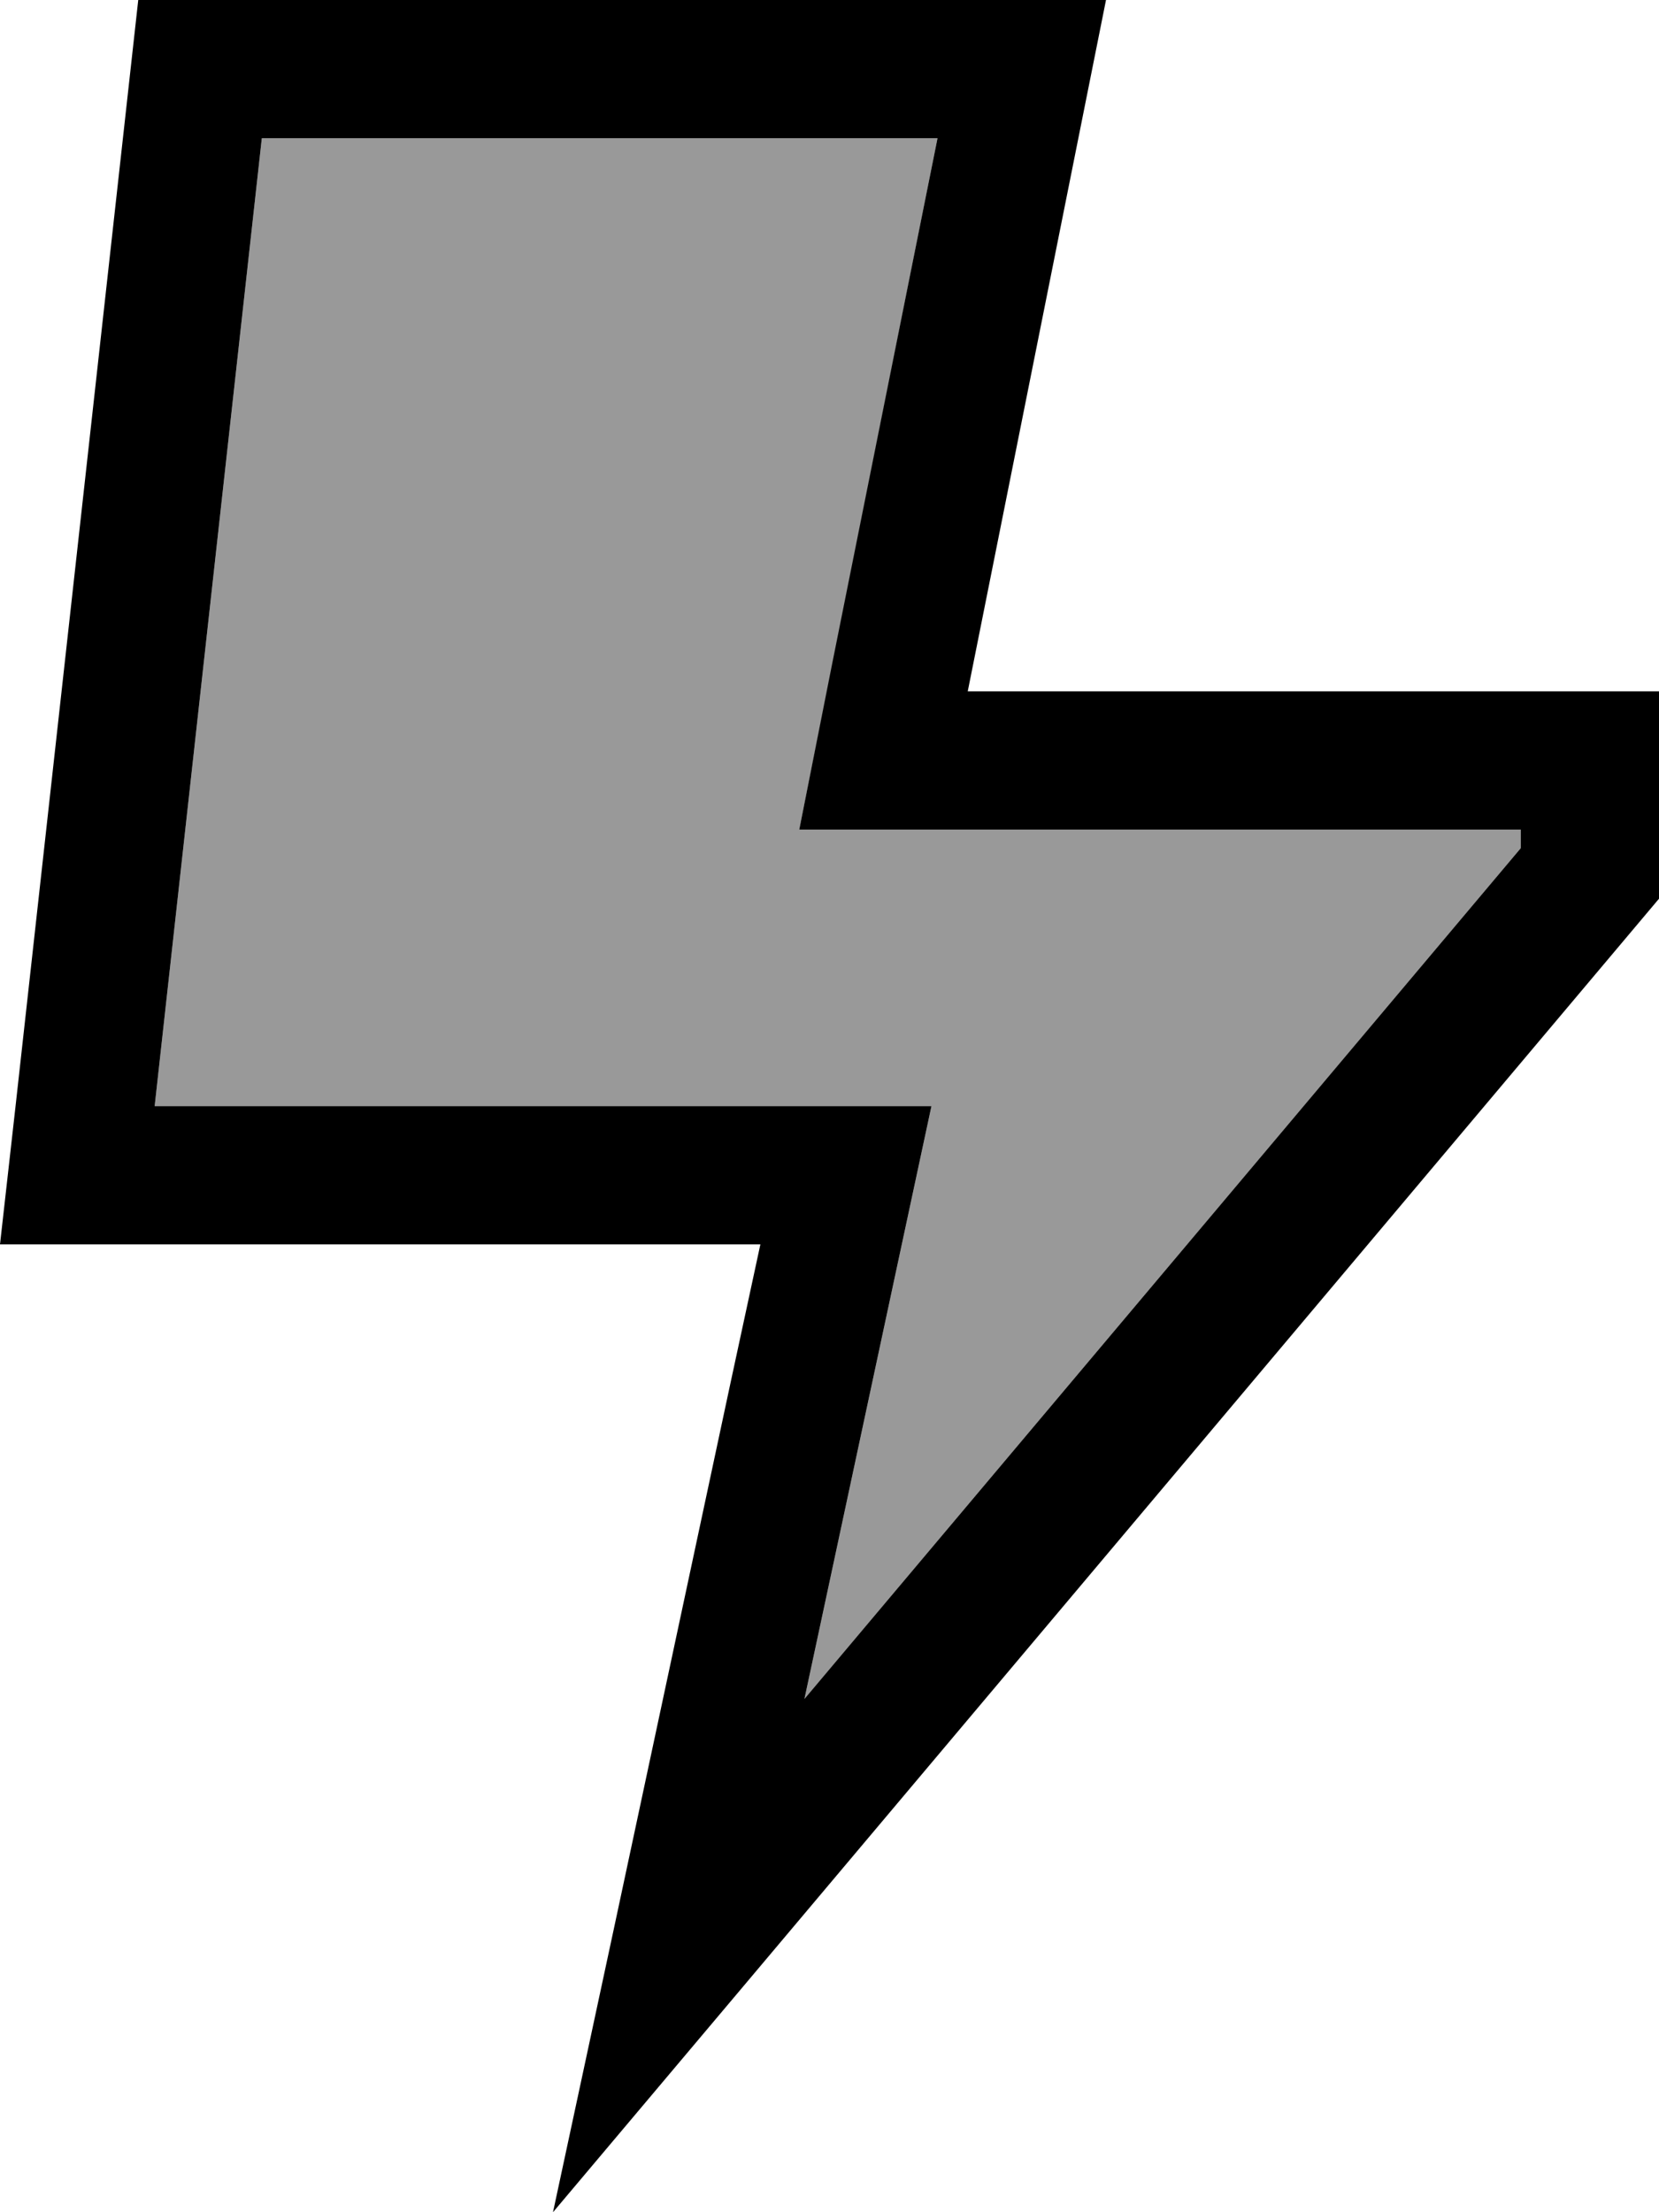
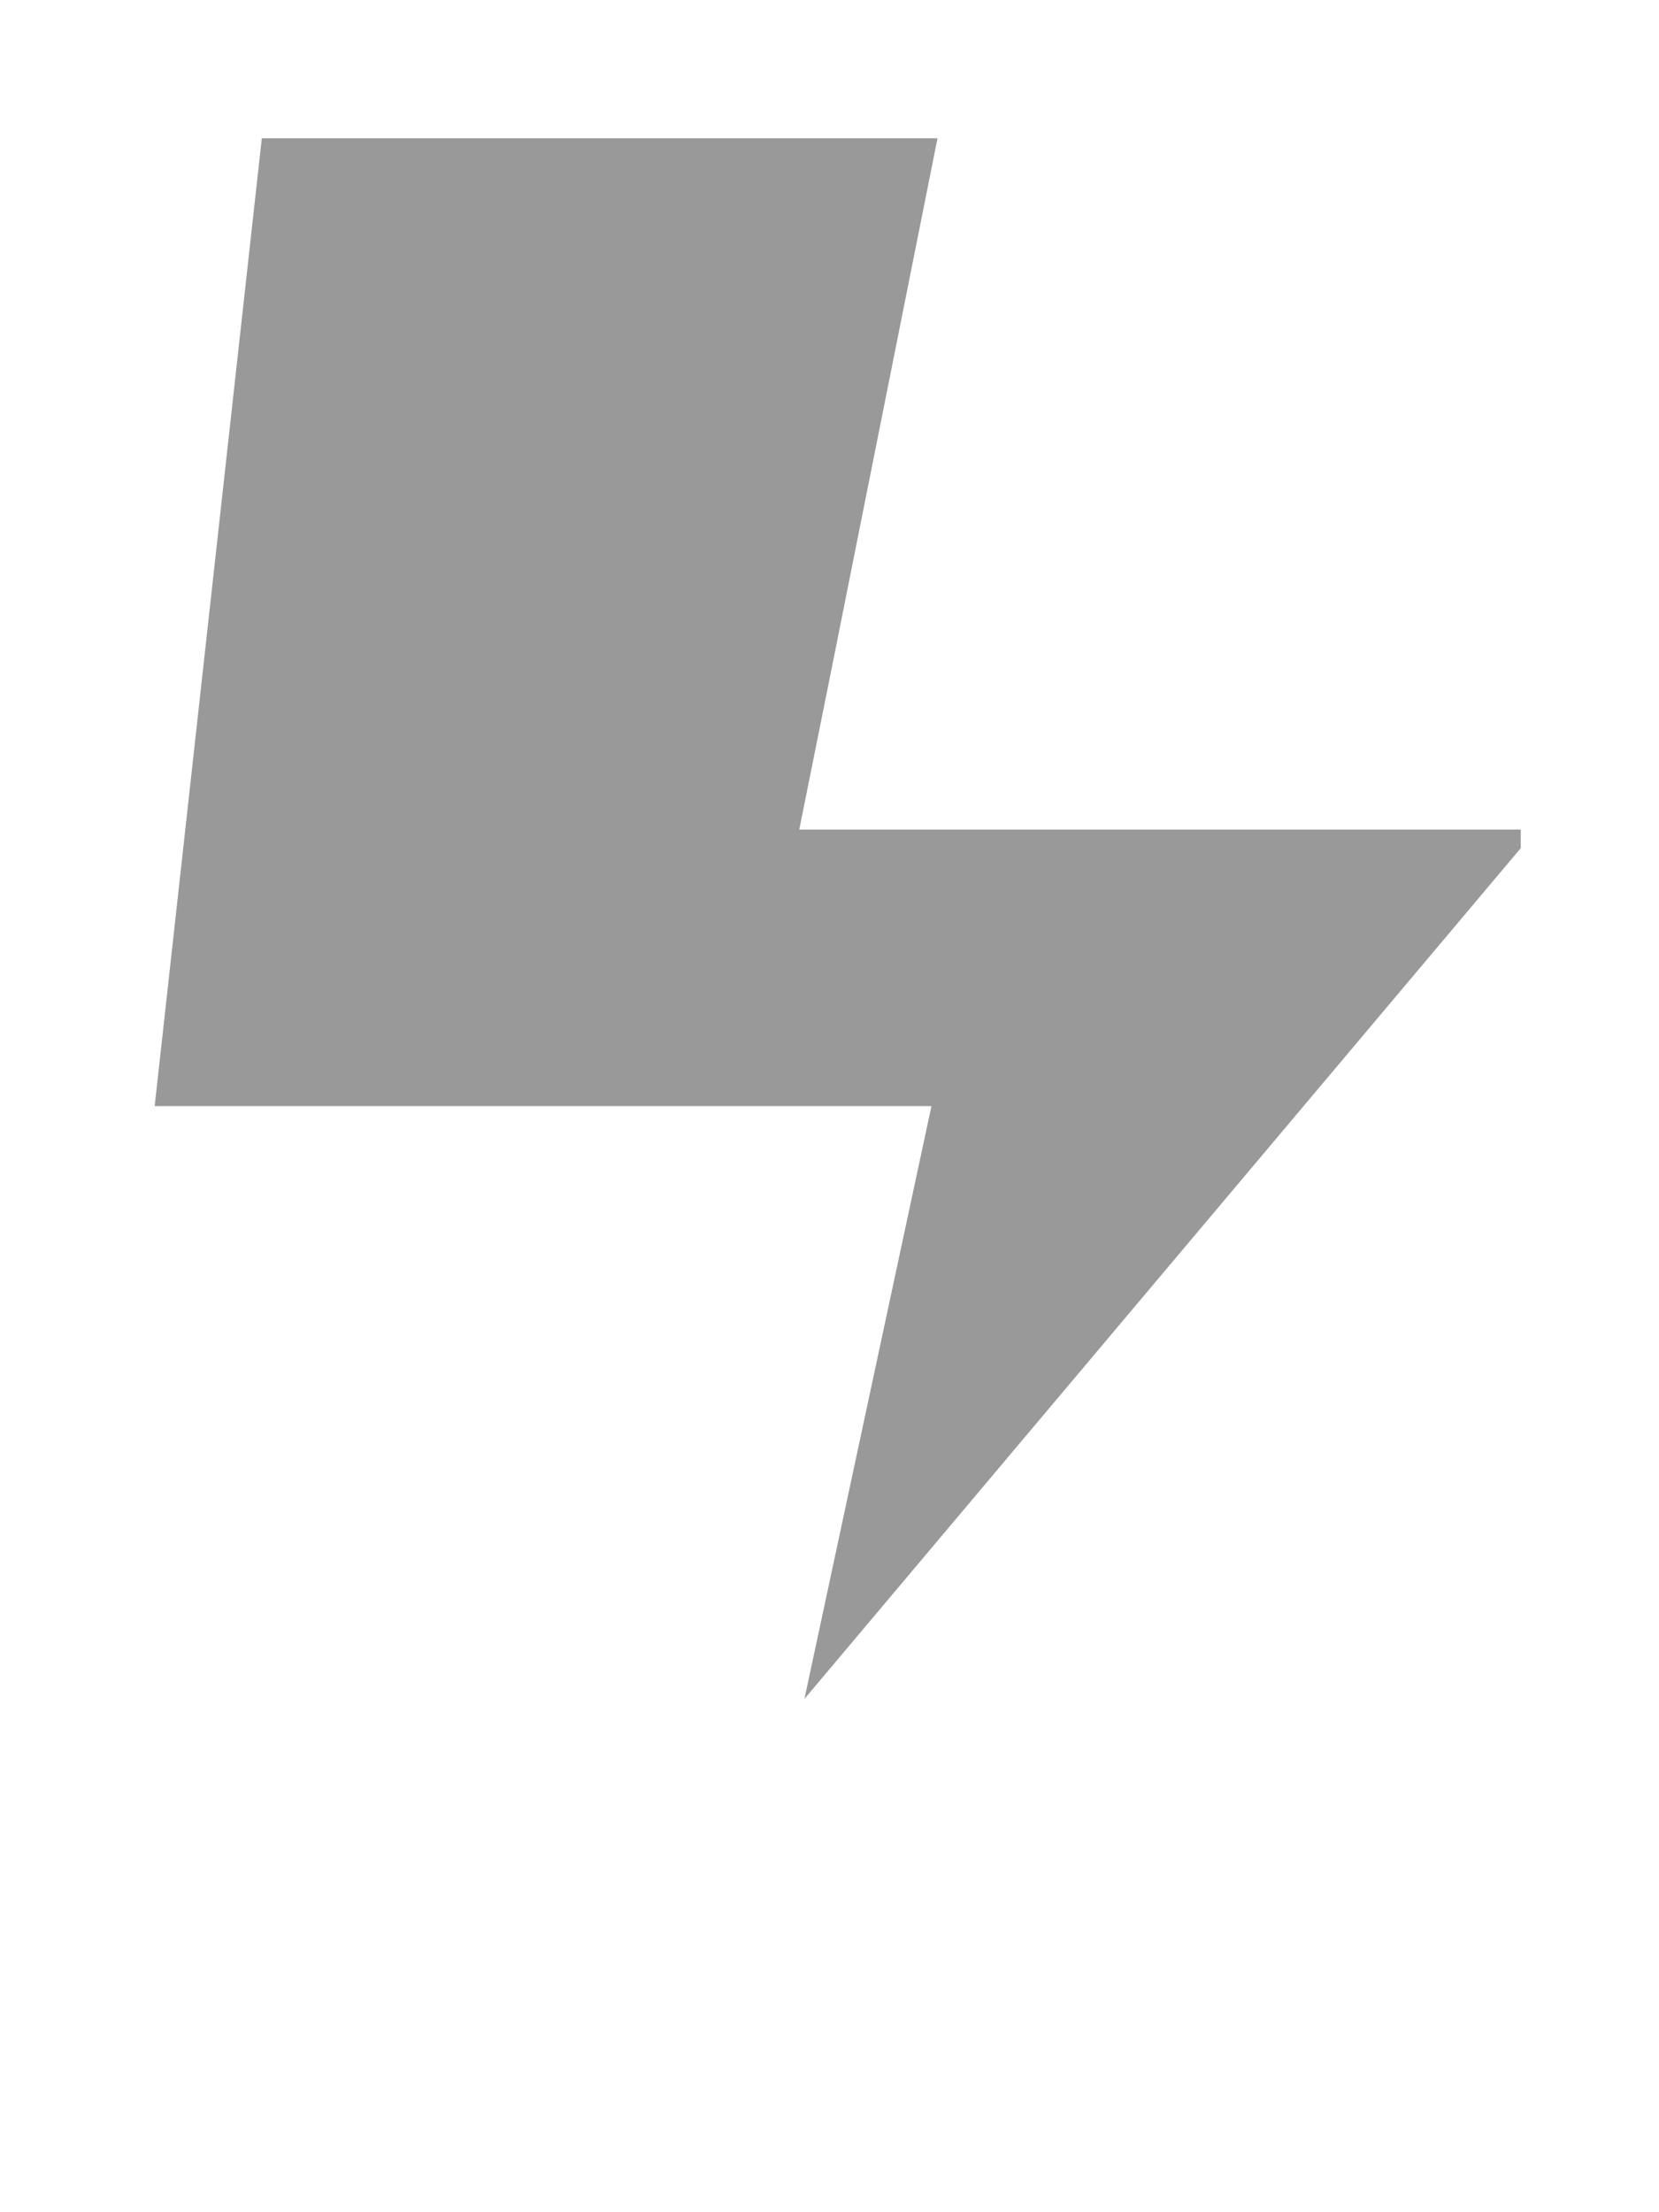
<svg xmlns="http://www.w3.org/2000/svg" viewBox="0 0 384 512">
  <defs>
    <style>.fa-secondary{opacity:.4}</style>
  </defs>
  <path class="fa-secondary" d="M35.8 256L176 256l39.6 0-8.3 38.7-21.1 98.5L352 196.3l0-4.3-128 0-39 0 7.7-38.3L217 32 60.6 32 35.8 256z" />
-   <path class="fa-primary" d="M230.4 128l19.2-96L256 0 223.4 0 32 0 3.6 256 0 288l32.2 0 111.1 0 32.7 0-6.9 32L142.3 445.4 128 512l43.9-52.1L384 208l0-16 0-32-32 0-95.4 0L224 160l6.4-32zM352 192l0 4.3L186.2 393.2l21.1-98.5 8.3-38.7L176 256 35.8 256 60.6 32 217 32 192.6 153.7 185 192l39 0 128 0z" />
</svg>